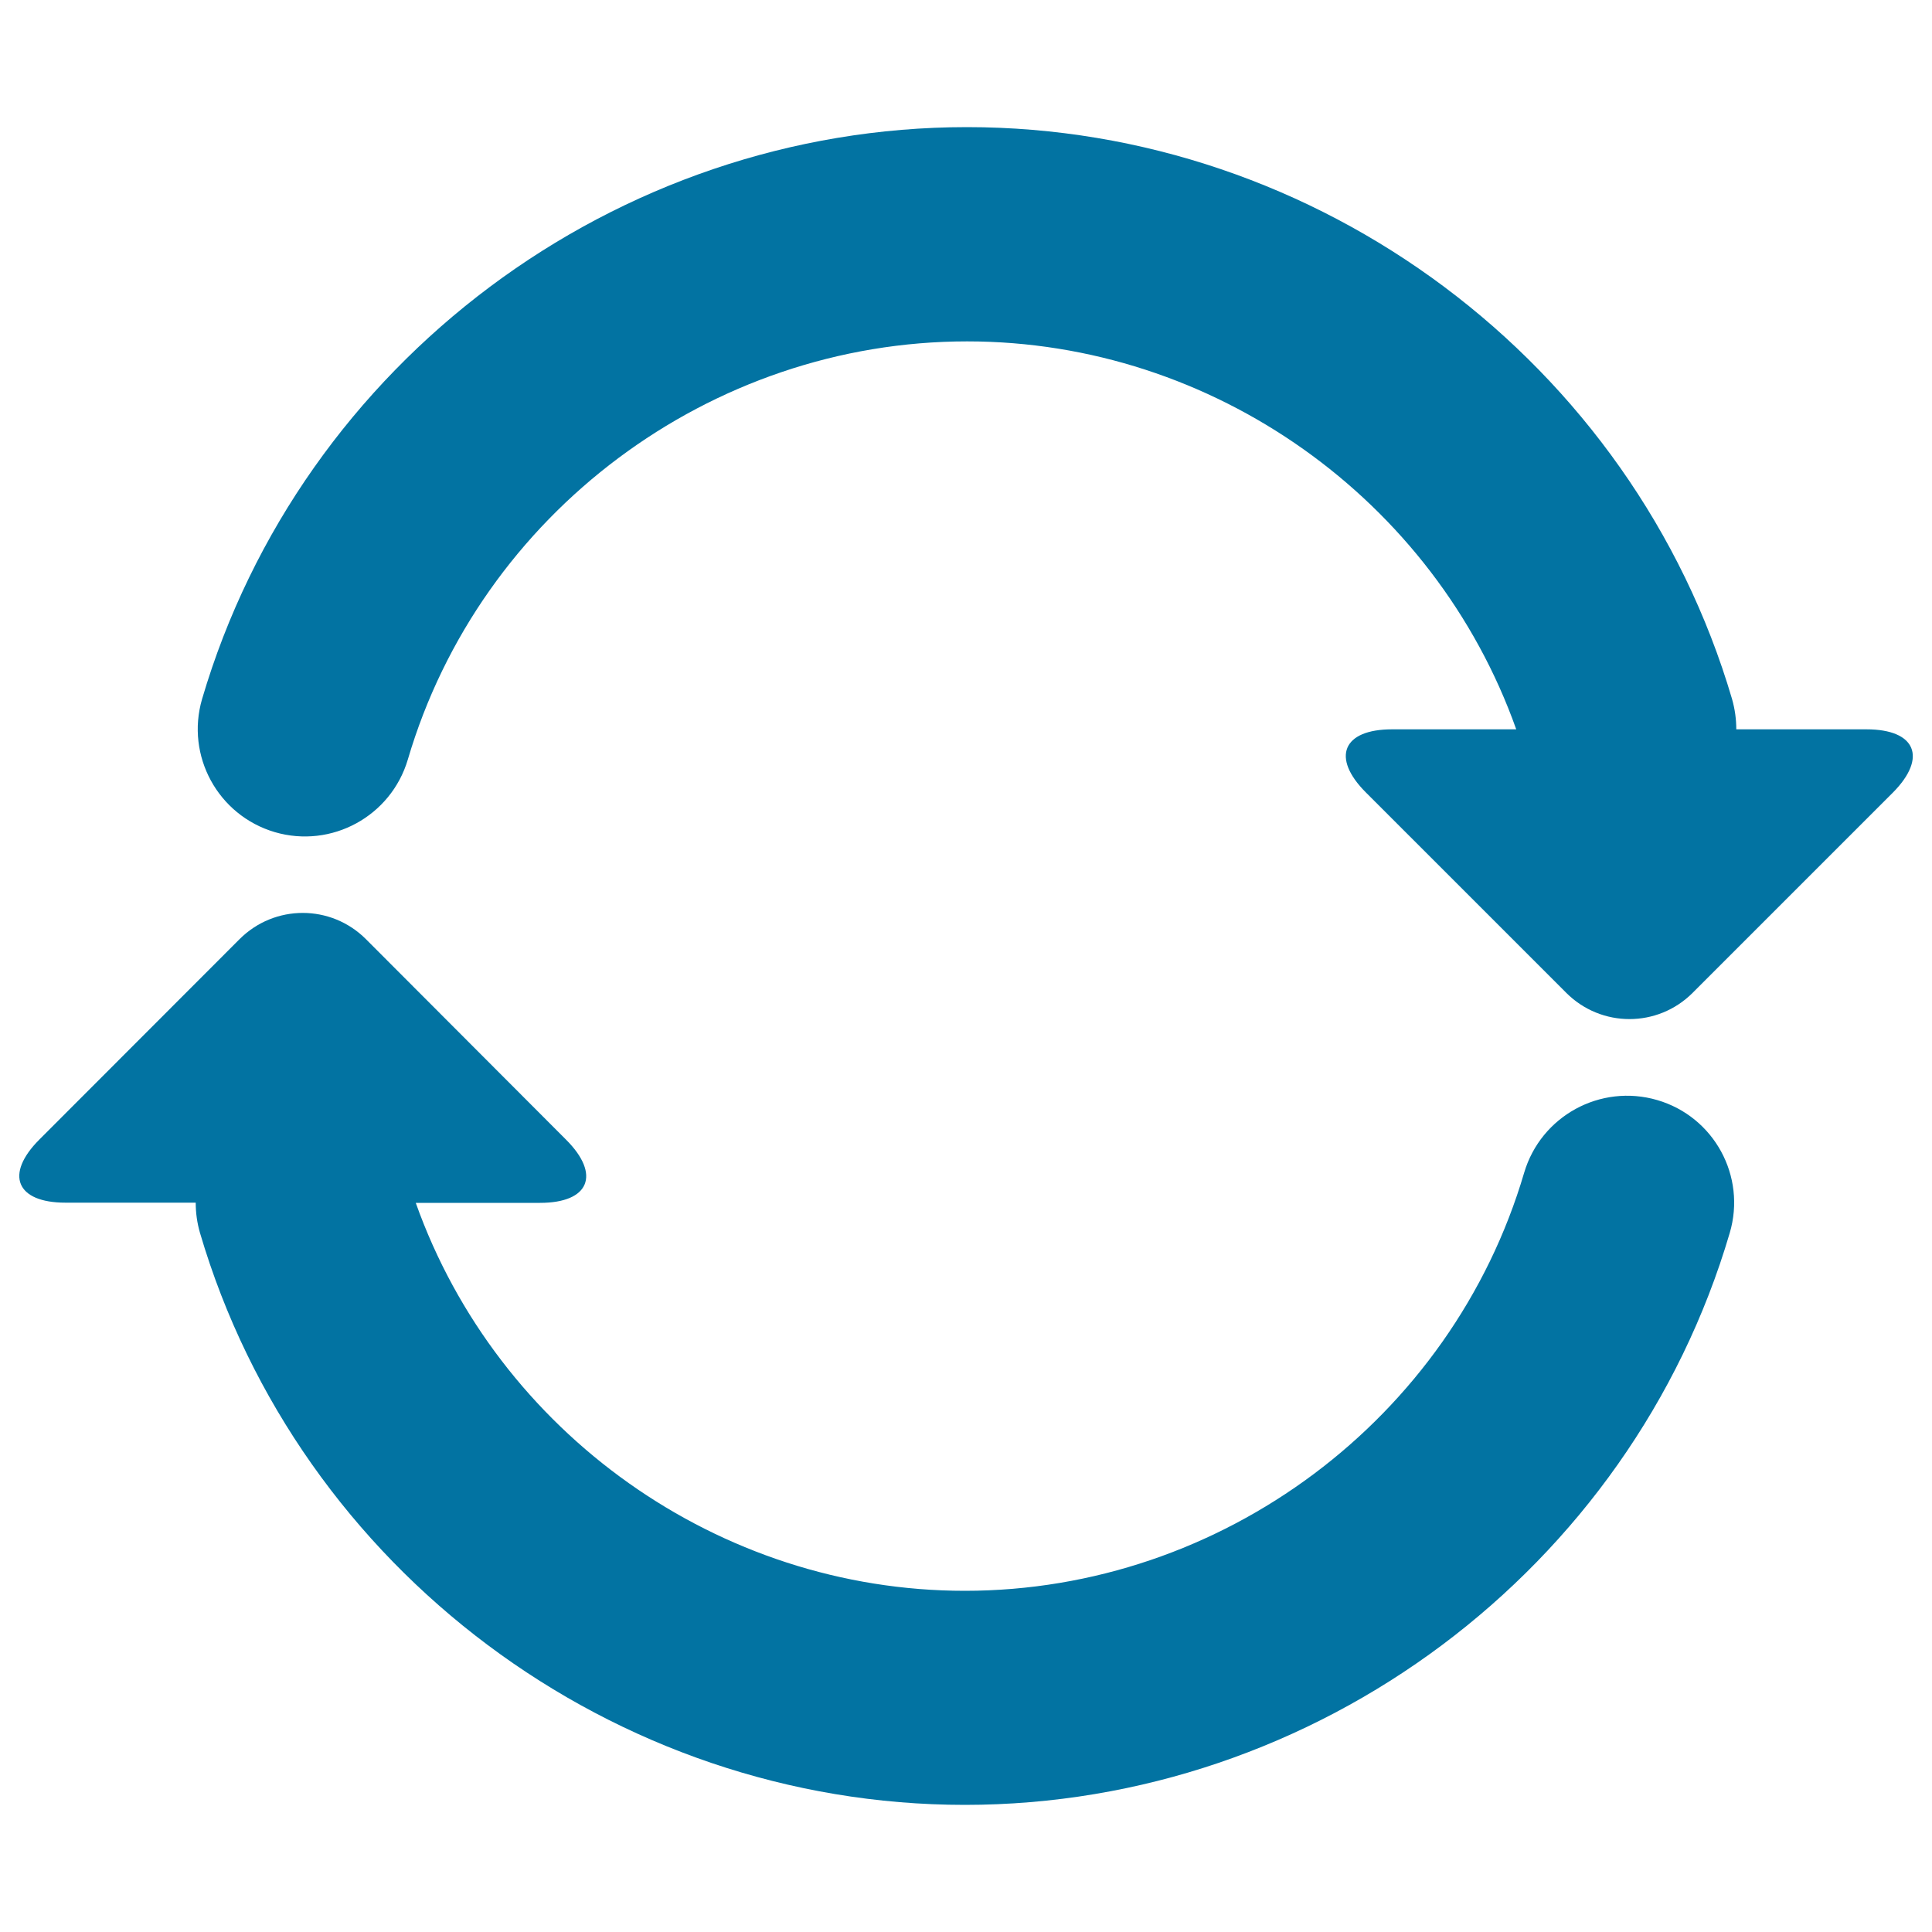
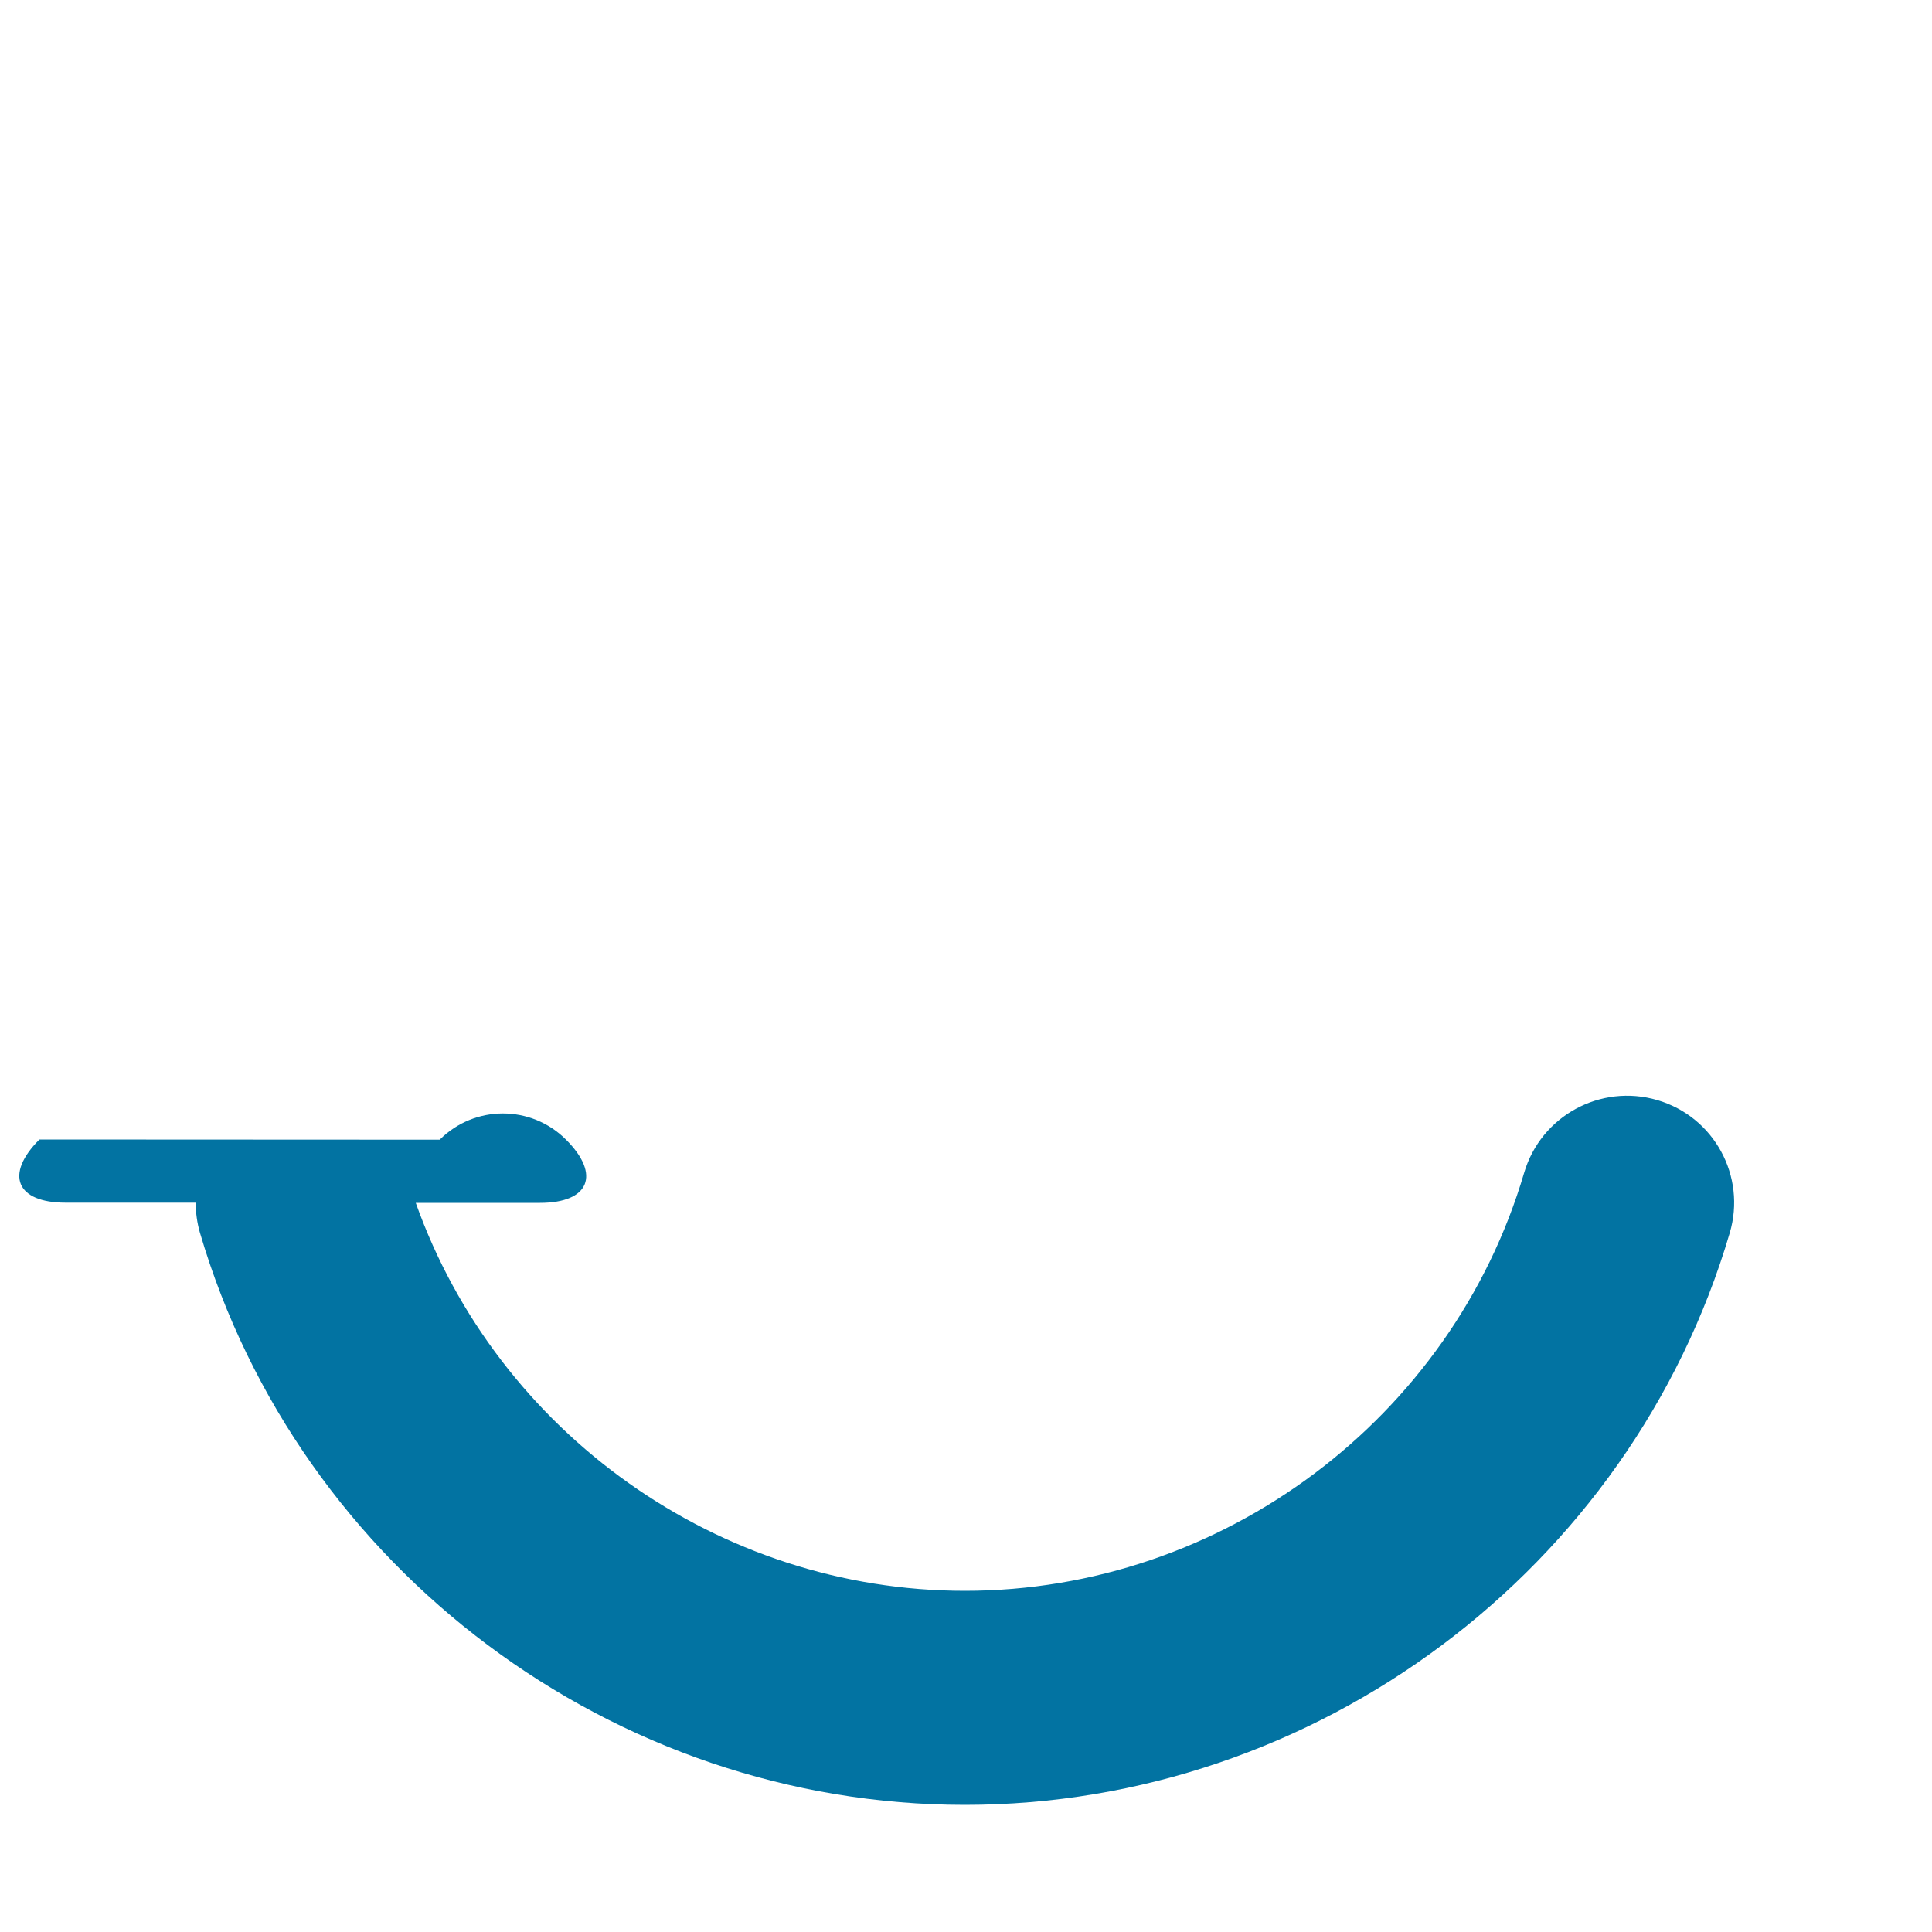
<svg xmlns="http://www.w3.org/2000/svg" viewBox="0 0 1000 1000" style="fill:#0273a2">
  <title>Circular Arrows Couple SVG icon</title>
  <g>
    <g>
-       <path d="M966.1,377.5h-67.4c0-5.2-0.7-10.4-2.2-15.7C845.2,187.5,682.4,65.8,500.5,65.8c-181.8,0-344.6,121.7-395.9,296c-8.6,29.4,8.2,60.2,37.6,68.9c29.4,8.6,60.2-8.2,68.9-37.6c37.5-127.4,156.5-216.4,289.5-216.4c127.4,0,241.9,81.8,284.2,200.8h-64.3c-25.5,0-31.6,14.6-13.5,32.7l103.7,103.7c18.1,18.1,47.3,18.1,65.4,0l103.7-103.7C997.7,392.1,991.6,377.5,966.1,377.5z" />
-       <path d="M857.8,569.4c-29.4-8.6-60.2,8.2-68.9,37.6c-37.5,127.4-156.5,216.4-289.5,216.4c-127.4,0-241.9-81.8-284.2-200.8h64.3c25.5,0,31.6-14.6,13.5-32.7L189.4,486.1c-18.1-18.1-47.3-18.1-65.4,0L20.4,589.8c-18.1,18.1-12,32.7,13.5,32.7h67.4c0,5.2,0.7,10.4,2.2,15.6c51.3,174.3,214.1,296.1,395.9,296.1c181.8,0,344.6-121.7,395.9-296C904,608.8,887.2,578,857.8,569.4z" />
+       <path d="M857.8,569.4c-29.4-8.6-60.2,8.2-68.9,37.6c-37.5,127.4-156.5,216.4-289.5,216.4c-127.4,0-241.9-81.8-284.2-200.8h64.3c25.5,0,31.6-14.6,13.5-32.7c-18.1-18.1-47.3-18.1-65.4,0L20.4,589.8c-18.1,18.1-12,32.7,13.5,32.7h67.4c0,5.2,0.7,10.4,2.2,15.6c51.3,174.3,214.1,296.1,395.9,296.1c181.8,0,344.6-121.7,395.9-296C904,608.8,887.2,578,857.8,569.4z" />
    </g>
  </g>
</svg>